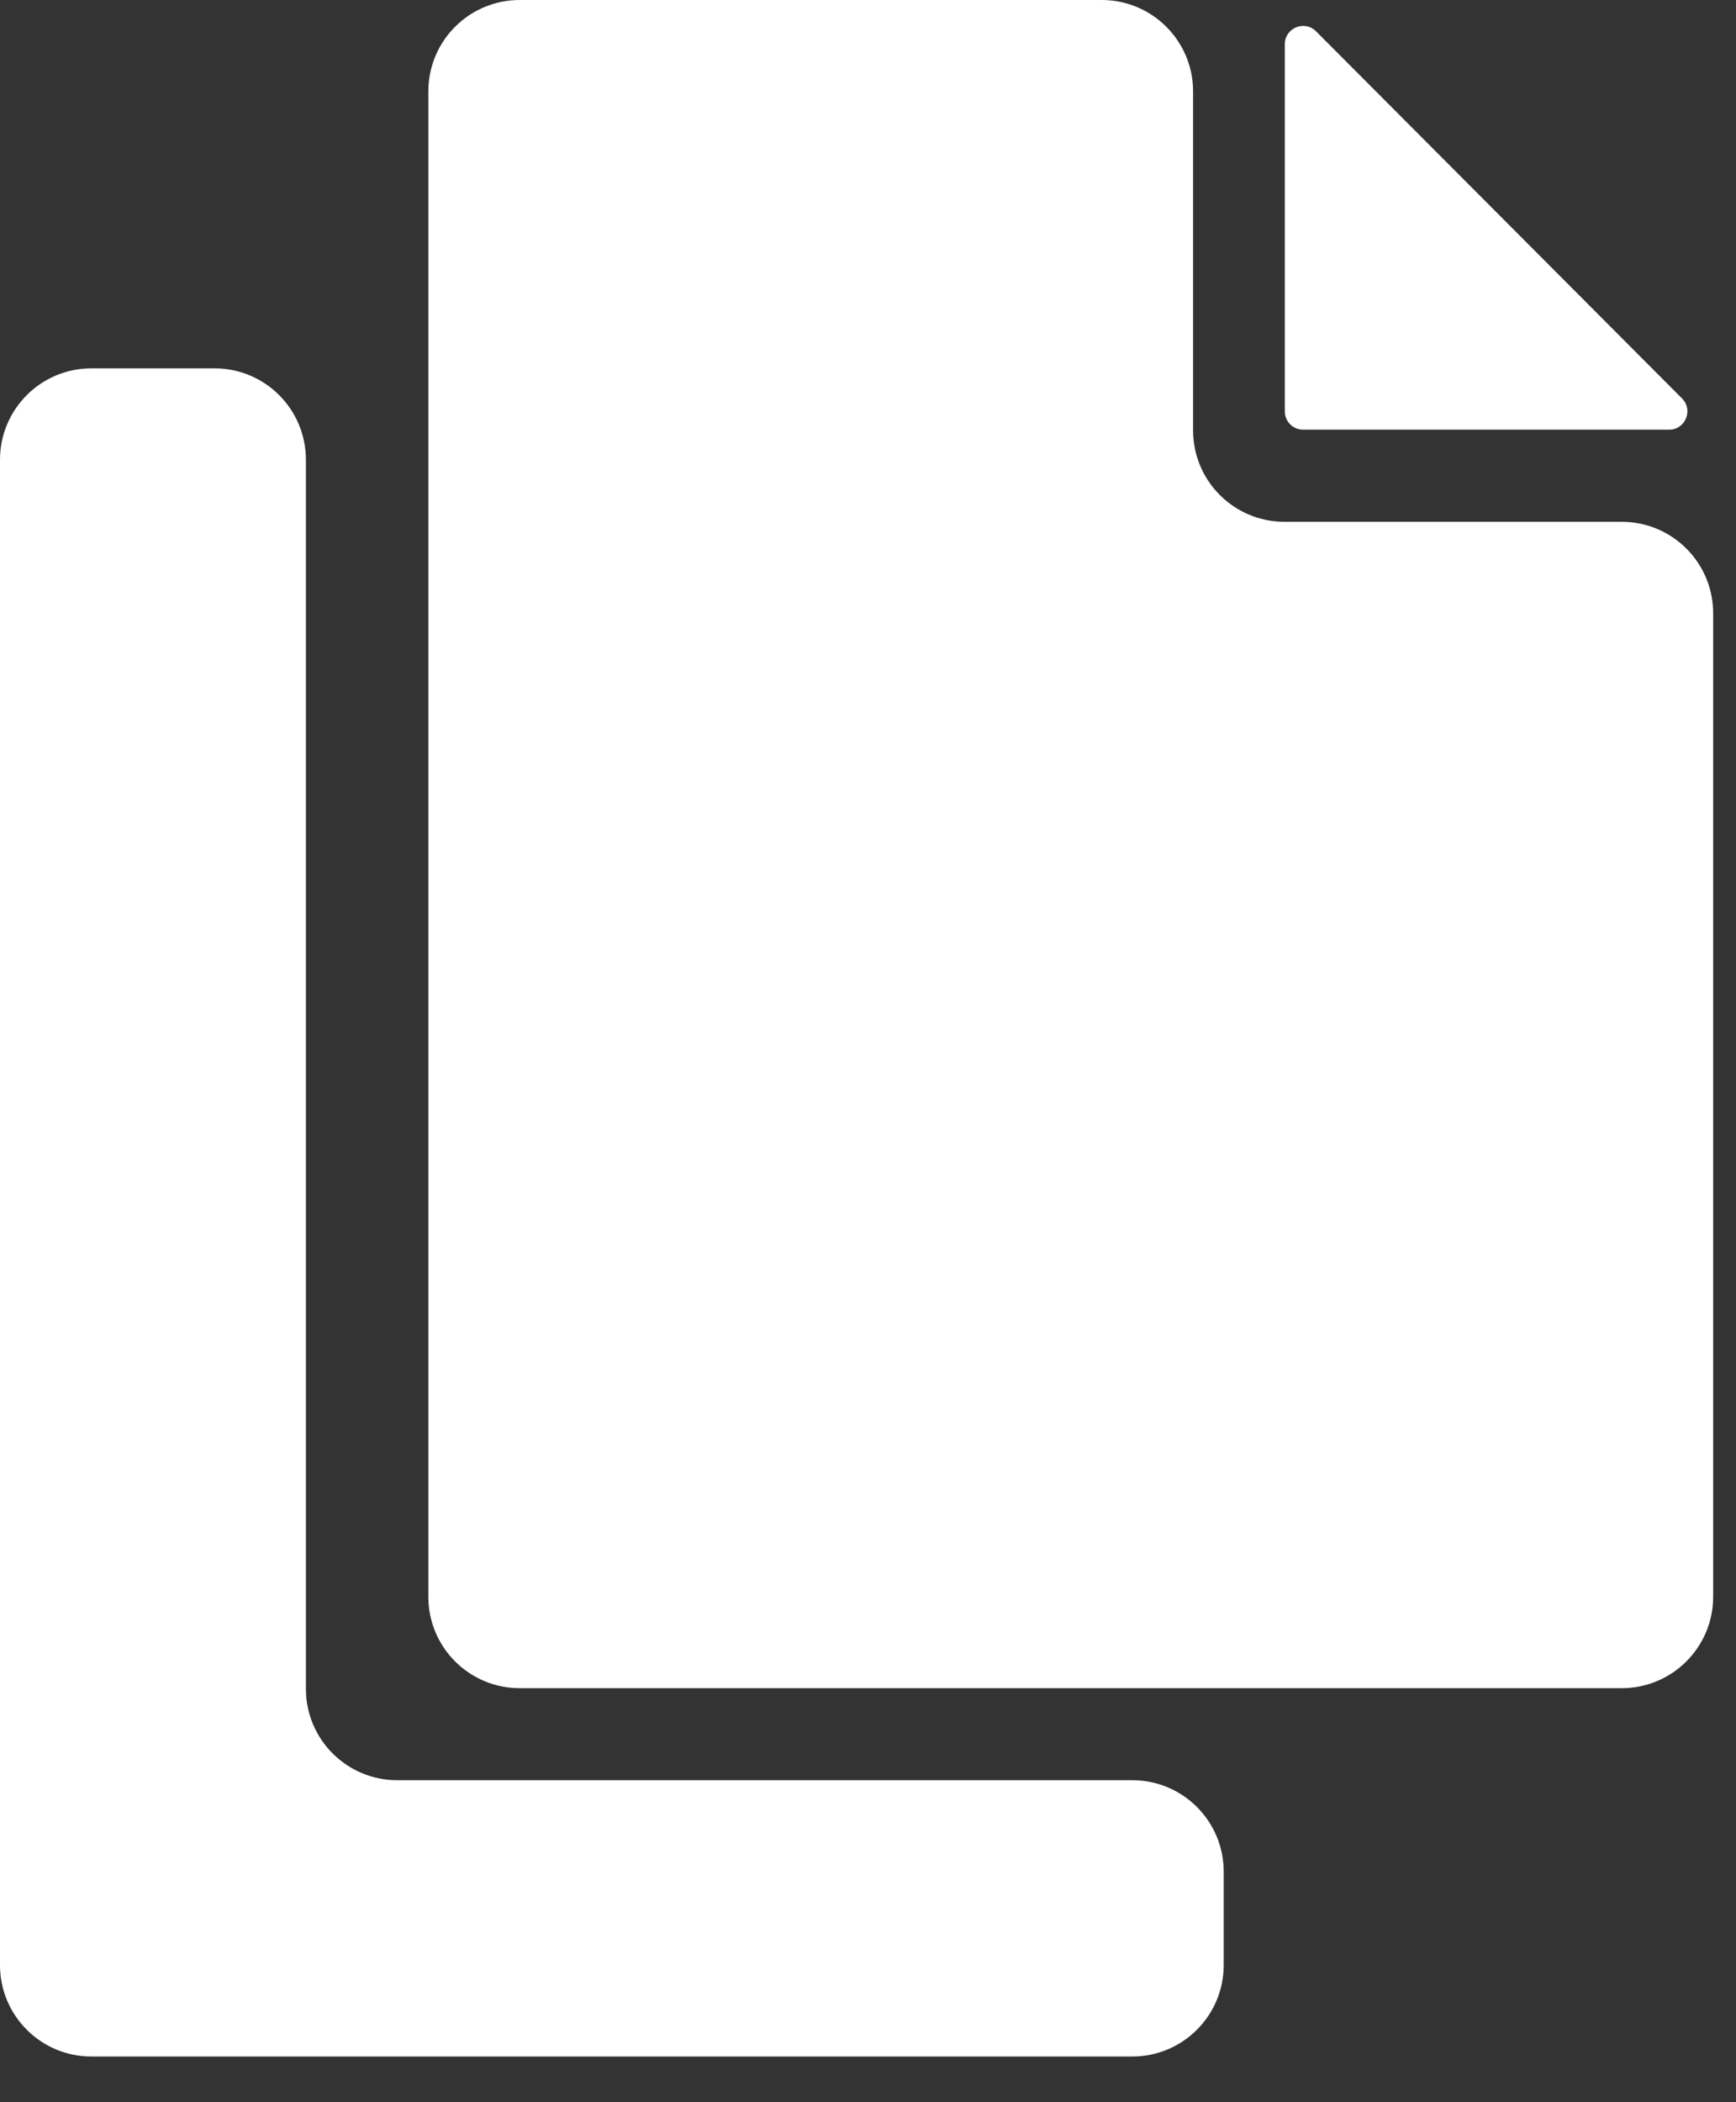
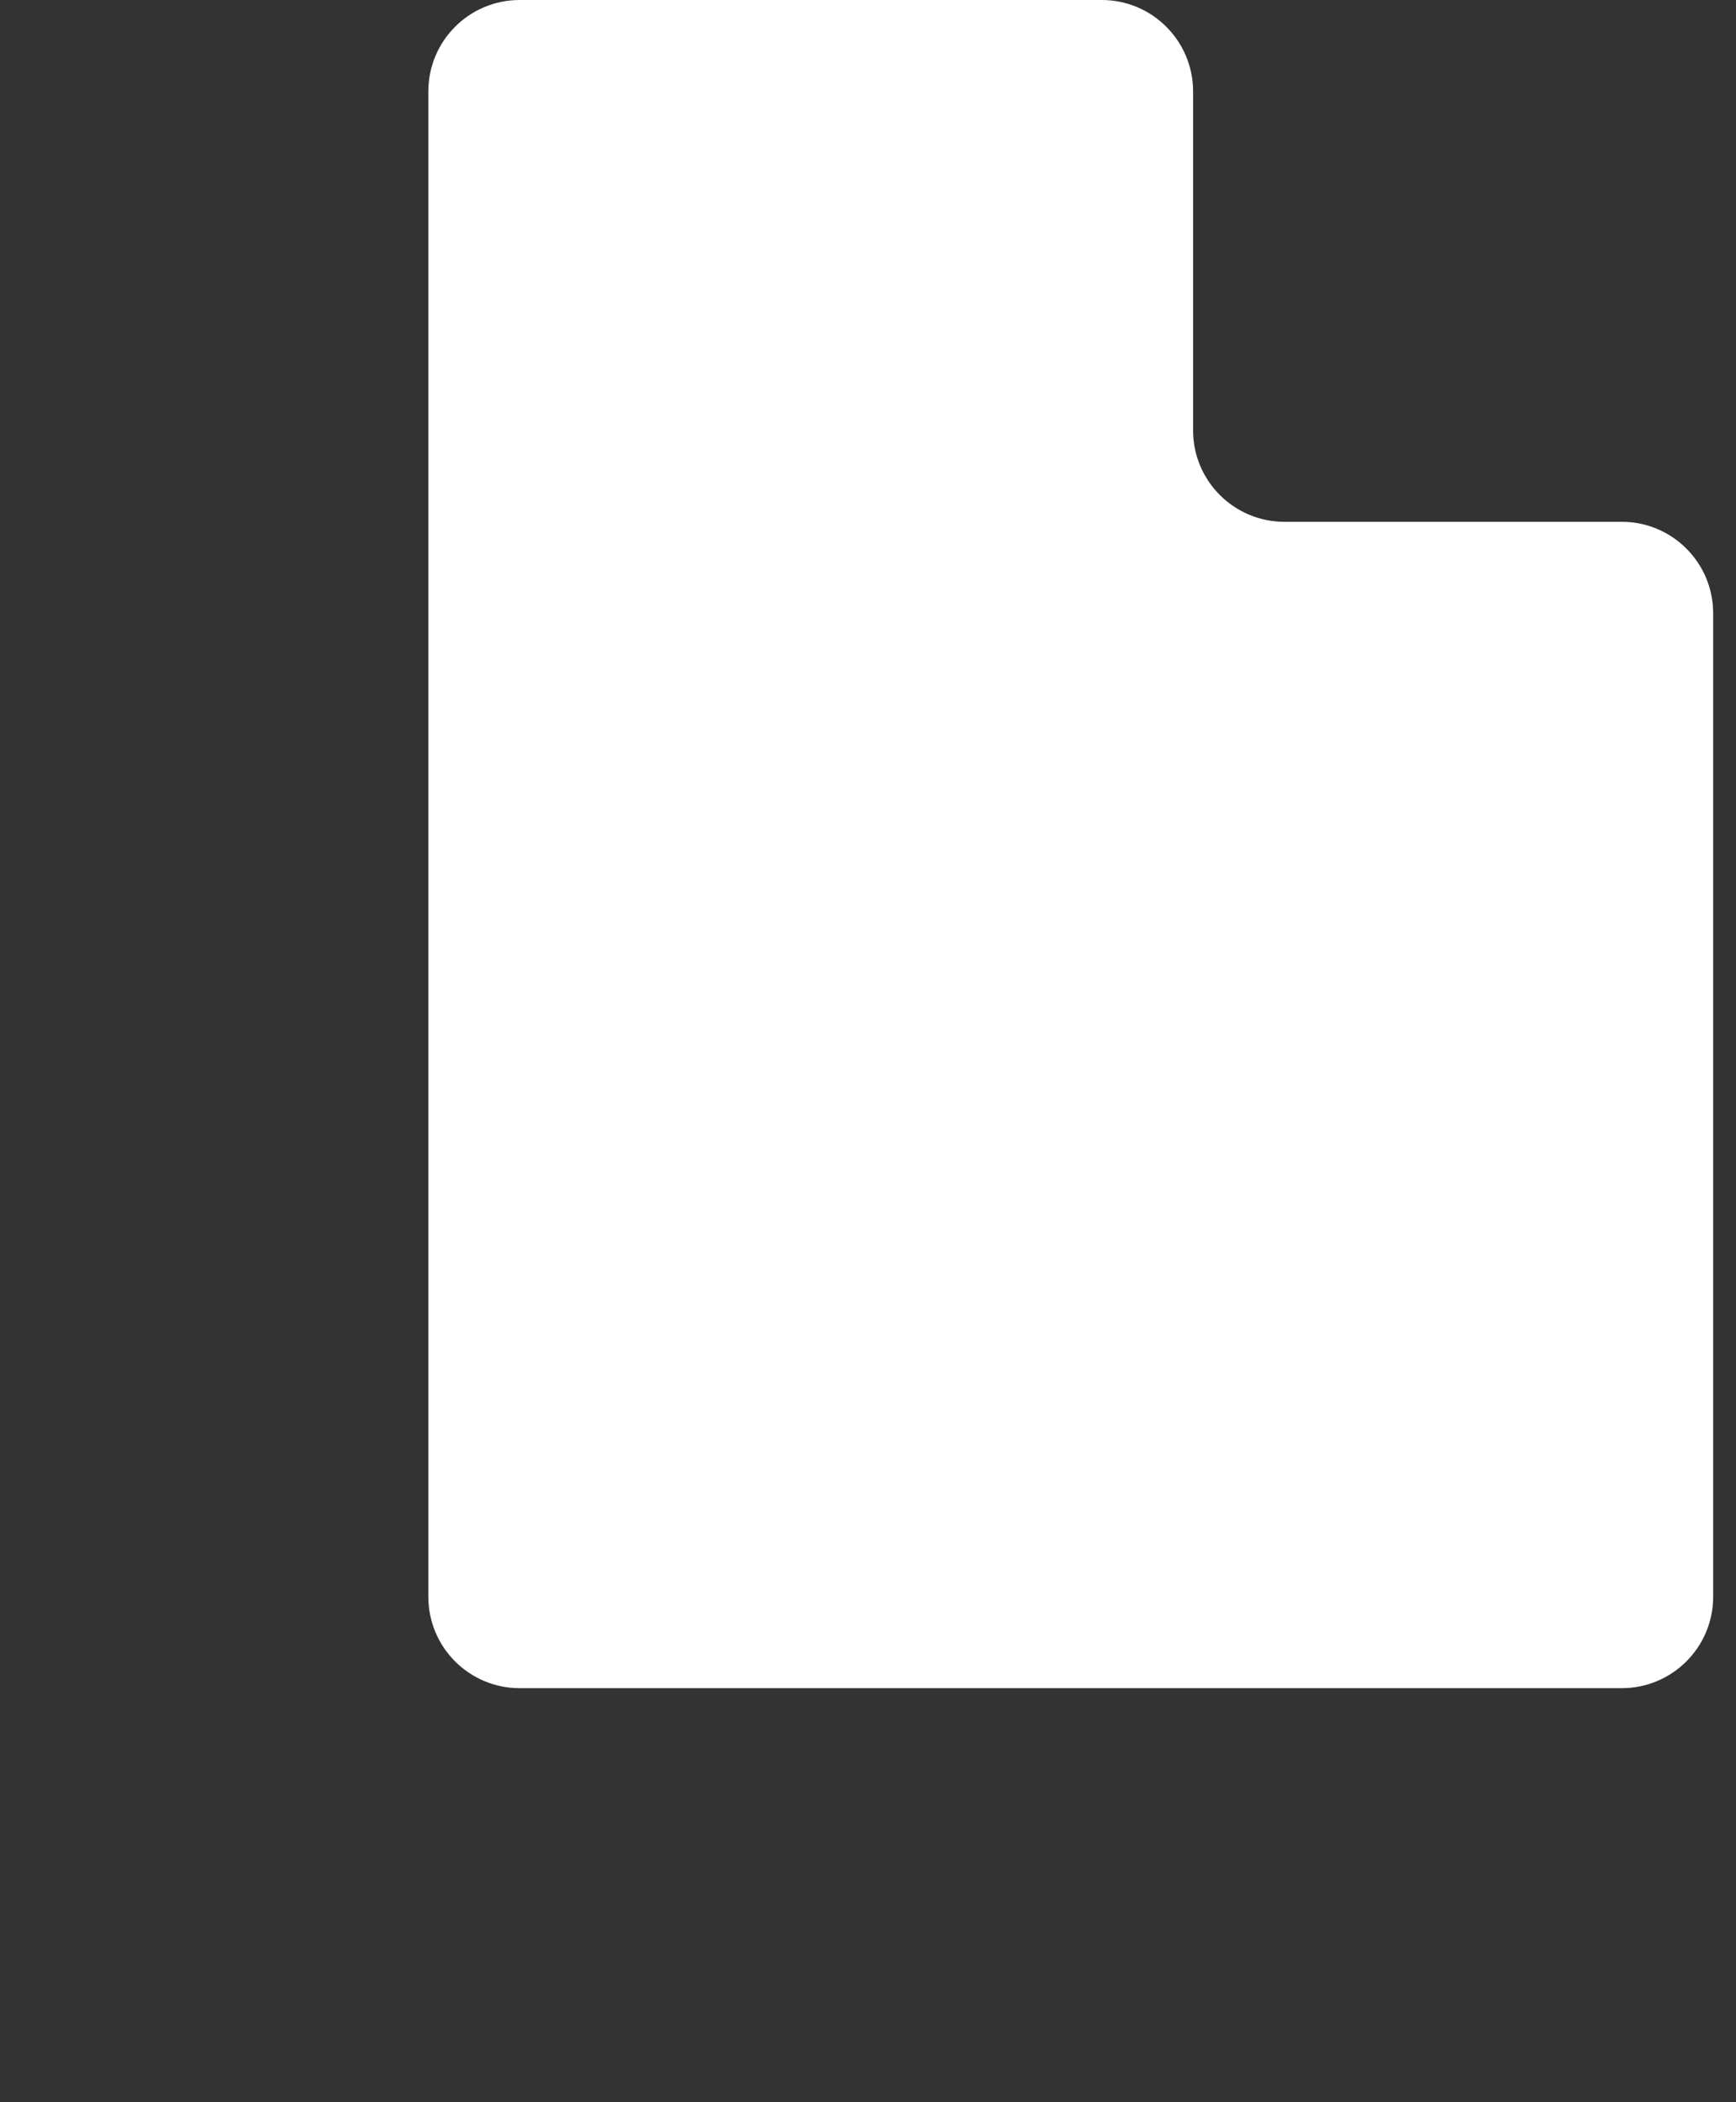
<svg xmlns="http://www.w3.org/2000/svg" width="19" height="23" viewBox="0 0 19 23" fill="none">
  <rect x="0" y="0" width="19" height="23" fill="#333333" stroke="none" />
-   <path d="M1 4.03H2.348C2.901 4.03 3.348 4.478 3.348 5.03V18.477C3.348 19.03 3.796 19.477 4.348 19.477H12.393C12.945 19.477 13.393 19.925 13.393 20.477V21.5C13.393 22.052 12.945 22.5 12.393 22.5H1C0.448 22.5 0 22.052 0 21.5V5.03C0 4.478 0.448 4.03 1 4.03Z" fill="white" />
  <path d="M12.058 0H5.688C5.135 0 4.688 0.448 4.688 1V17.47C4.688 18.022 5.135 18.47 5.688 18.47H17.75C18.302 18.47 18.75 18.022 18.75 17.47V6.709C18.75 6.157 18.302 5.709 17.75 5.709H14.058C13.506 5.709 13.058 5.261 13.058 4.709V1C13.058 0.448 12.61 0 12.058 0Z" fill="white" />
-   <path d="M14.062 4.501V0.484C14.062 0.306 14.278 0.216 14.404 0.343L18.41 4.36C18.535 4.486 18.446 4.701 18.268 4.701H14.262C14.152 4.701 14.062 4.612 14.062 4.501Z" fill="white" />
</svg>